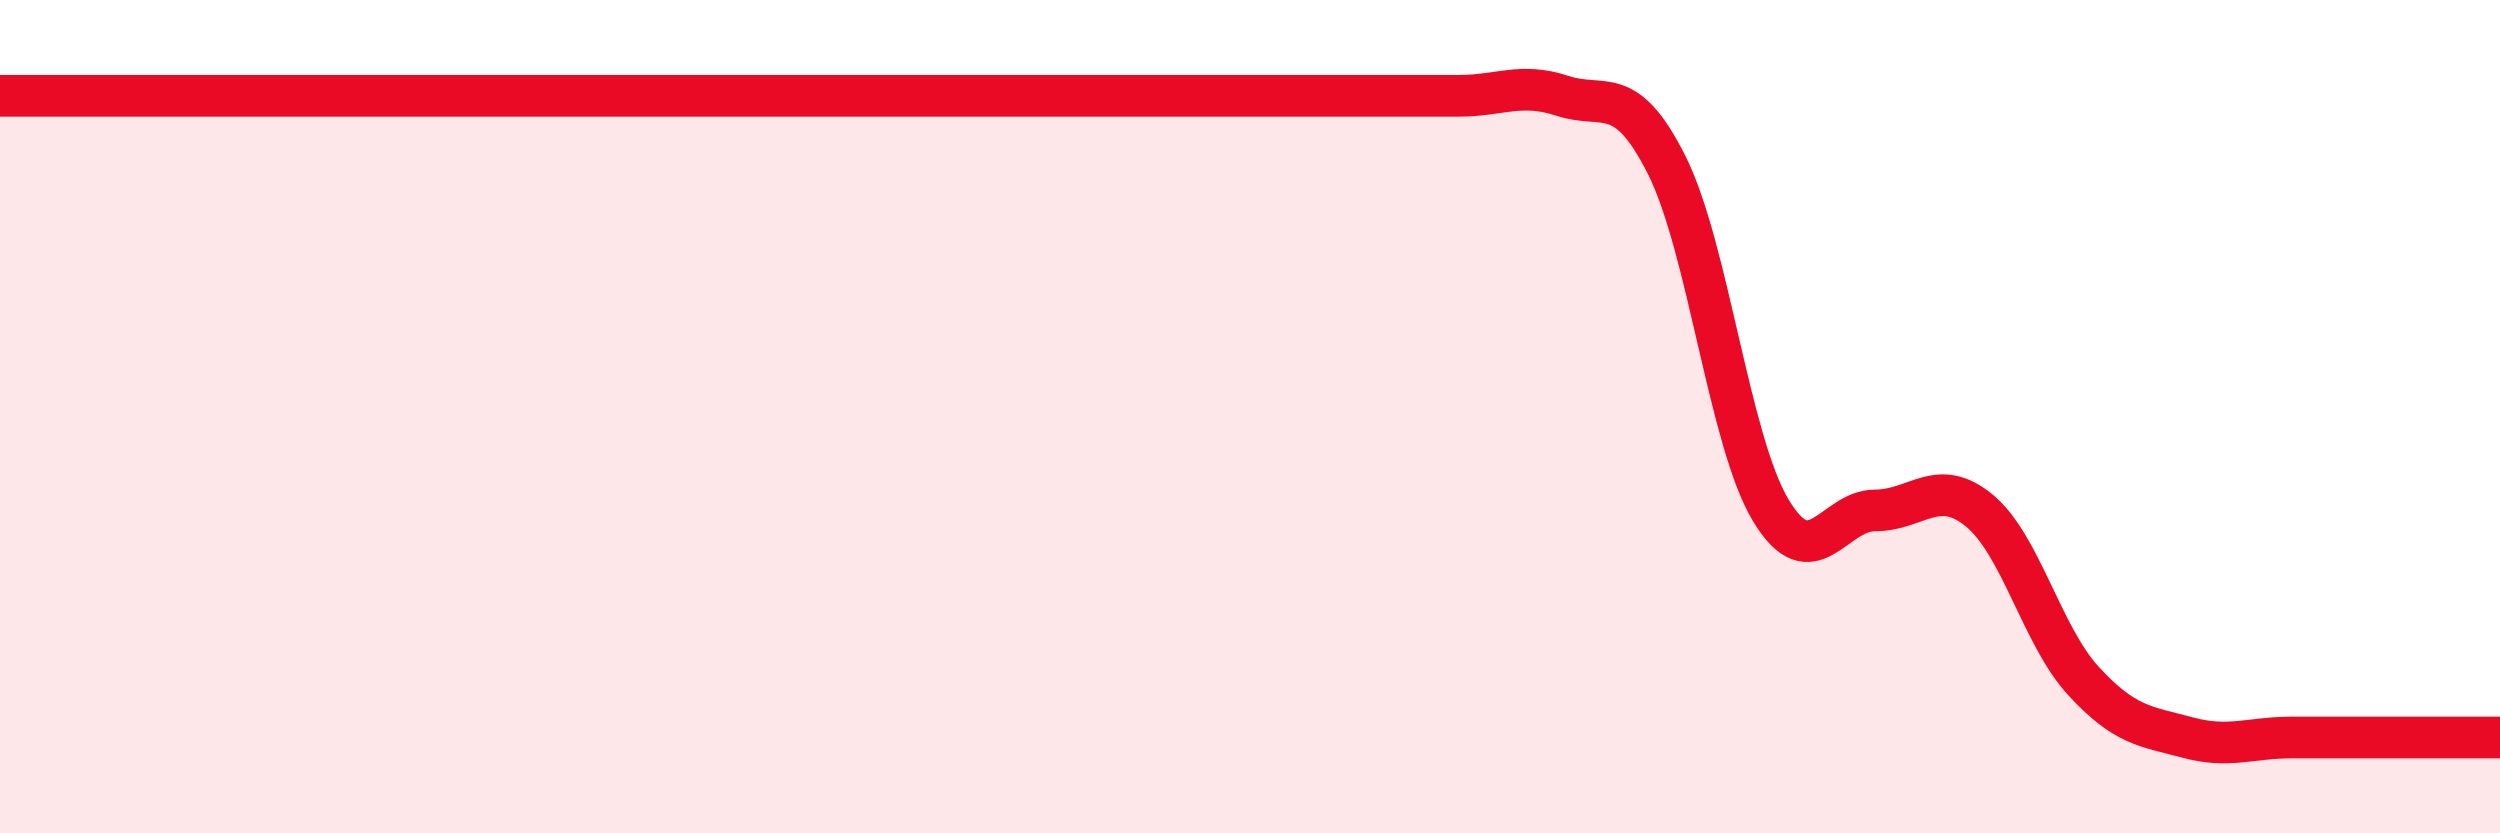
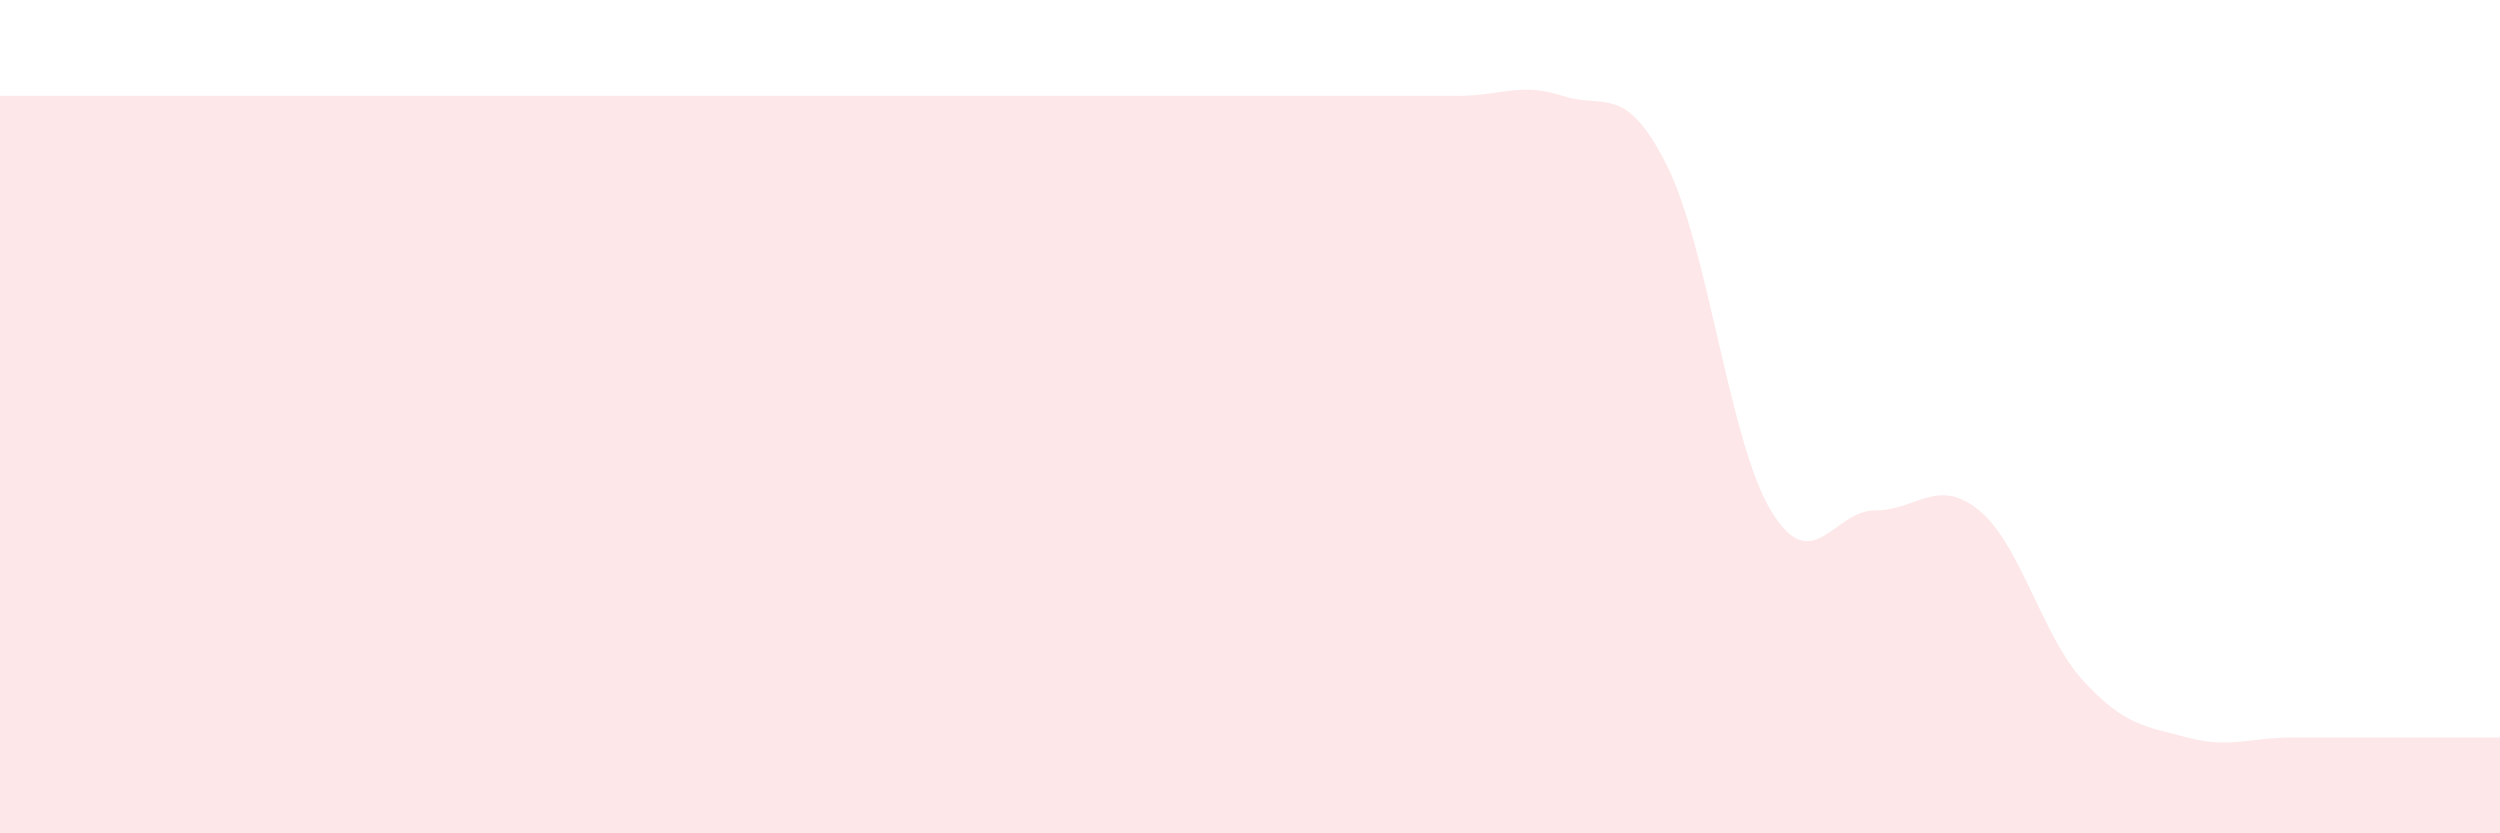
<svg xmlns="http://www.w3.org/2000/svg" width="60" height="20" viewBox="0 0 60 20">
  <path d="M 0,2.3 C 0.5,2.3 1.5,2.3 2.5,2.3 C 3.5,2.3 4,2.3 5,2.3 C 6,2.3 6.5,2.3 7.5,2.3 C 8.5,2.3 9,2.3 10,2.3 C 11,2.3 11.5,2.3 12.5,2.3 C 13.5,2.3 14,2.3 15,2.3 C 16,2.3 16.5,2.3 17.5,2.3 C 18.5,2.3 19,2.3 20,2.3 C 21,2.3 21.5,2.3 22.5,2.3 C 23.5,2.3 24,2.3 25,2.3 C 26,2.3 26.5,2.3 27.5,2.3 C 28.5,2.3 29,2.3 30,2.3 C 31,2.3 31.5,2.3 32.5,2.3 C 33.5,2.3 34,2.3 35,2.3 C 36,2.3 36.5,1.97 37.5,2.3 C 38.5,2.63 39,1.97 40,3.96 C 41,5.95 41.5,10.59 42.5,12.25 C 43.5,13.91 44,12.25 45,12.25 C 46,12.25 46.5,11.43 47.5,12.25 C 48.5,13.07 49,15.25 50,16.34 C 51,17.43 51.5,17.43 52.5,17.7 C 53.5,17.97 54,17.7 55,17.7 C 56,17.7 56.5,17.7 57.5,17.7 C 58.5,17.7 59.5,17.7 60,17.7L60 20L0 20Z" fill="#EB0A25" opacity="0.1" stroke-linecap="round" stroke-linejoin="round" />
-   <path d="M 0,2.3 C 0.5,2.3 1.5,2.3 2.5,2.3 C 3.5,2.3 4,2.3 5,2.3 C 6,2.3 6.5,2.3 7.5,2.3 C 8.5,2.3 9,2.3 10,2.3 C 11,2.3 11.5,2.3 12.5,2.3 C 13.5,2.3 14,2.3 15,2.3 C 16,2.3 16.5,2.3 17.5,2.3 C 18.5,2.3 19,2.3 20,2.3 C 21,2.3 21.5,2.3 22.5,2.3 C 23.5,2.3 24,2.3 25,2.3 C 26,2.3 26.5,2.3 27.5,2.3 C 28.5,2.3 29,2.3 30,2.3 C 31,2.3 31.5,2.3 32.5,2.3 C 33.5,2.3 34,2.3 35,2.3 C 36,2.3 36.5,1.97 37.5,2.3 C 38.5,2.63 39,1.97 40,3.96 C 41,5.95 41.5,10.59 42.5,12.25 C 43.5,13.91 44,12.25 45,12.25 C 46,12.25 46.5,11.43 47.5,12.25 C 48.5,13.07 49,15.25 50,16.34 C 51,17.43 51.5,17.43 52.5,17.7 C 53.5,17.97 54,17.7 55,17.7 C 56,17.7 56.5,17.7 57.5,17.7 C 58.5,17.7 59.5,17.7 60,17.7" stroke="#EB0A25" stroke-width="1" fill="none" stroke-linecap="round" stroke-linejoin="round" />
</svg>